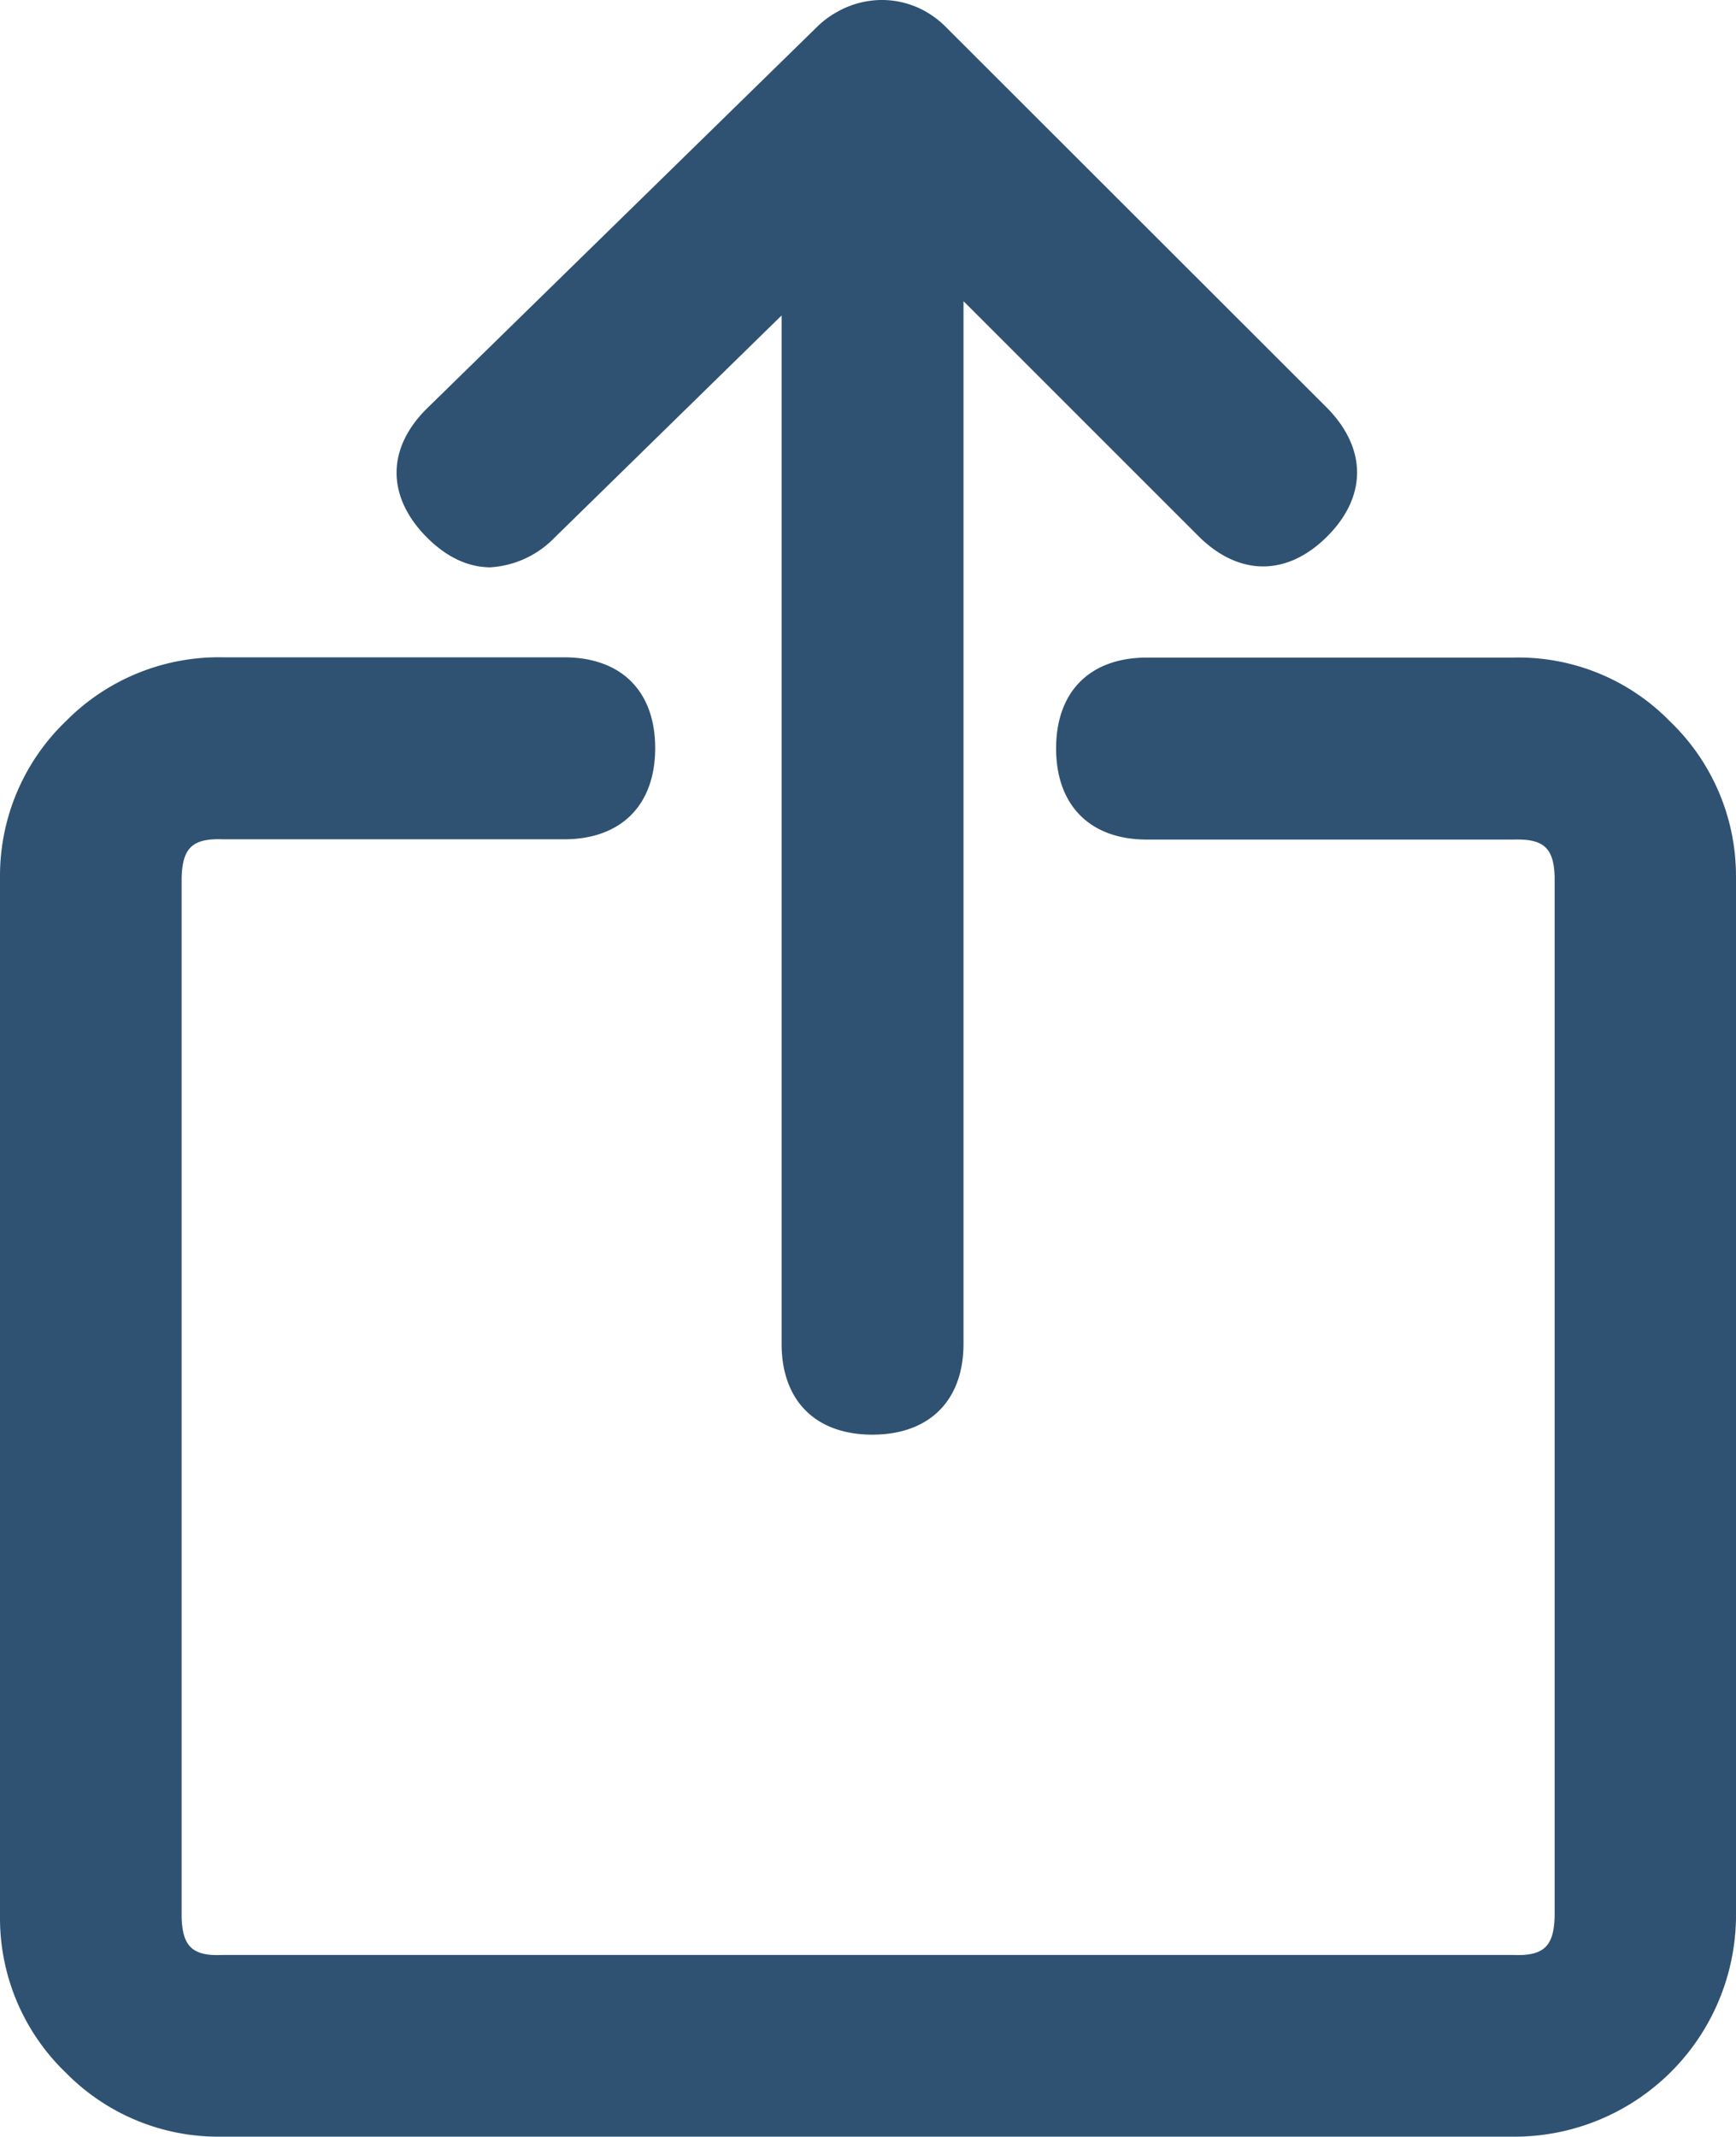
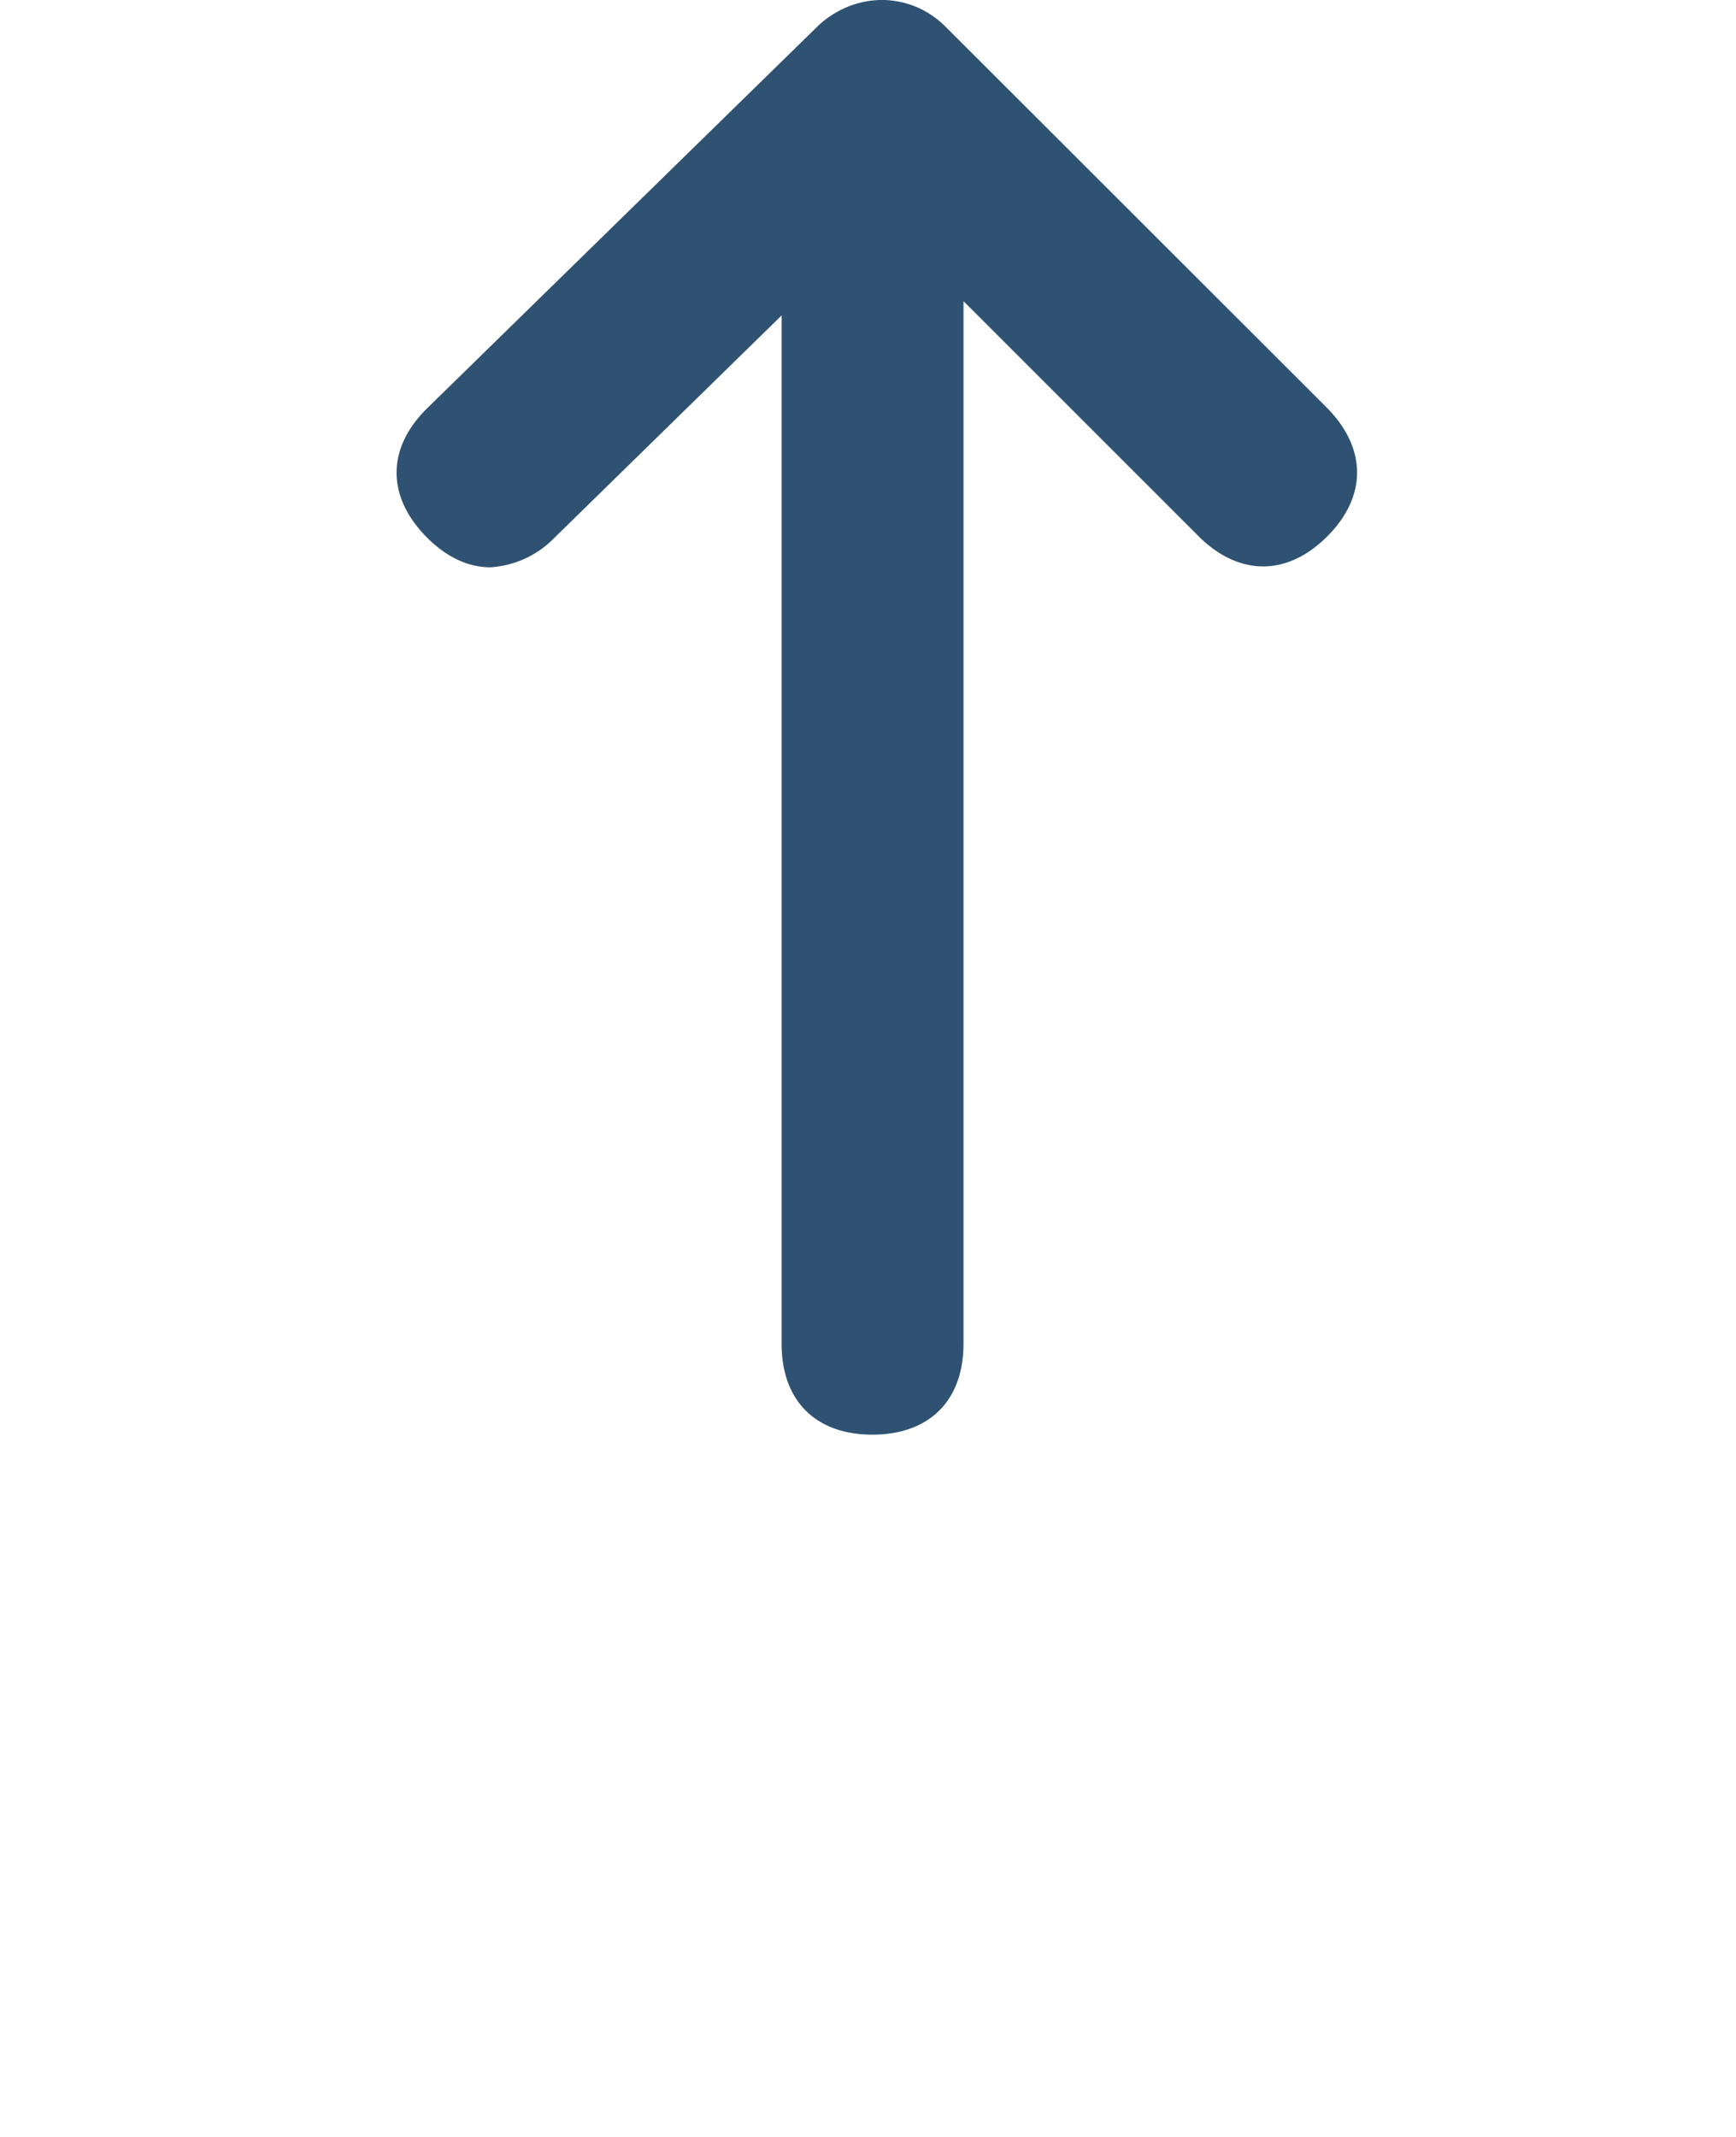
<svg xmlns="http://www.w3.org/2000/svg" id="Livello_1" data-name="Livello 1" viewBox="0 0 323.92 398.62">
  <defs>
    <style>.cls-1{fill:#2f5272;}</style>
  </defs>
  <path class="cls-1" d="M91.43,105.84a18.18,18.18,0,0,0,12-5.49l42.41-41.5V250.7c0,10.61,6.33,16.95,16.94,16.95s17-6.34,17-16.95V56.19l44.1,44.09c7.5,7.26,16.38,7.18,23.76-.2s7.44-16.26.13-23.83L176.2,4.75a17.75,17.75,0,0,0-3.86-2.81A16.75,16.75,0,0,0,164.88,0a17,17,0,0,0-8.69,2.23,17.18,17.18,0,0,0-3.54,2.59L79.76,76.11c-7.59,7.43-7.69,16.39-.26,24C83.19,103.86,87.2,105.8,91.43,105.84Z" />
-   <path class="cls-1" d="M311.56,134.54a39.5,39.5,0,0,0-29.2-11.86H214c-10.61,0-16.94,6.33-16.94,16.95s6.33,17,16.94,17h68.48c5.62-.16,7.45,1.61,7.6,7V357.5c-.15,5.6-2,7.46-7.75,7.22H41.49c-5.6.25-7.45-1.61-7.6-7.06V163.78c.15-5.59,2-7.42,7.75-7.2h63.61c10.61,0,17-6.34,17-17s-6.34-16.95-17-16.95H41.69a40.11,40.11,0,0,0-29.3,11.82A40,40,0,0,0,0,163.62V357.73a40,40,0,0,0,12.39,29.06,39.88,39.88,0,0,0,28.82,11.83H282.59a41.35,41.35,0,0,0,41.33-41V163.55A40,40,0,0,0,311.56,134.54Z" />
</svg>